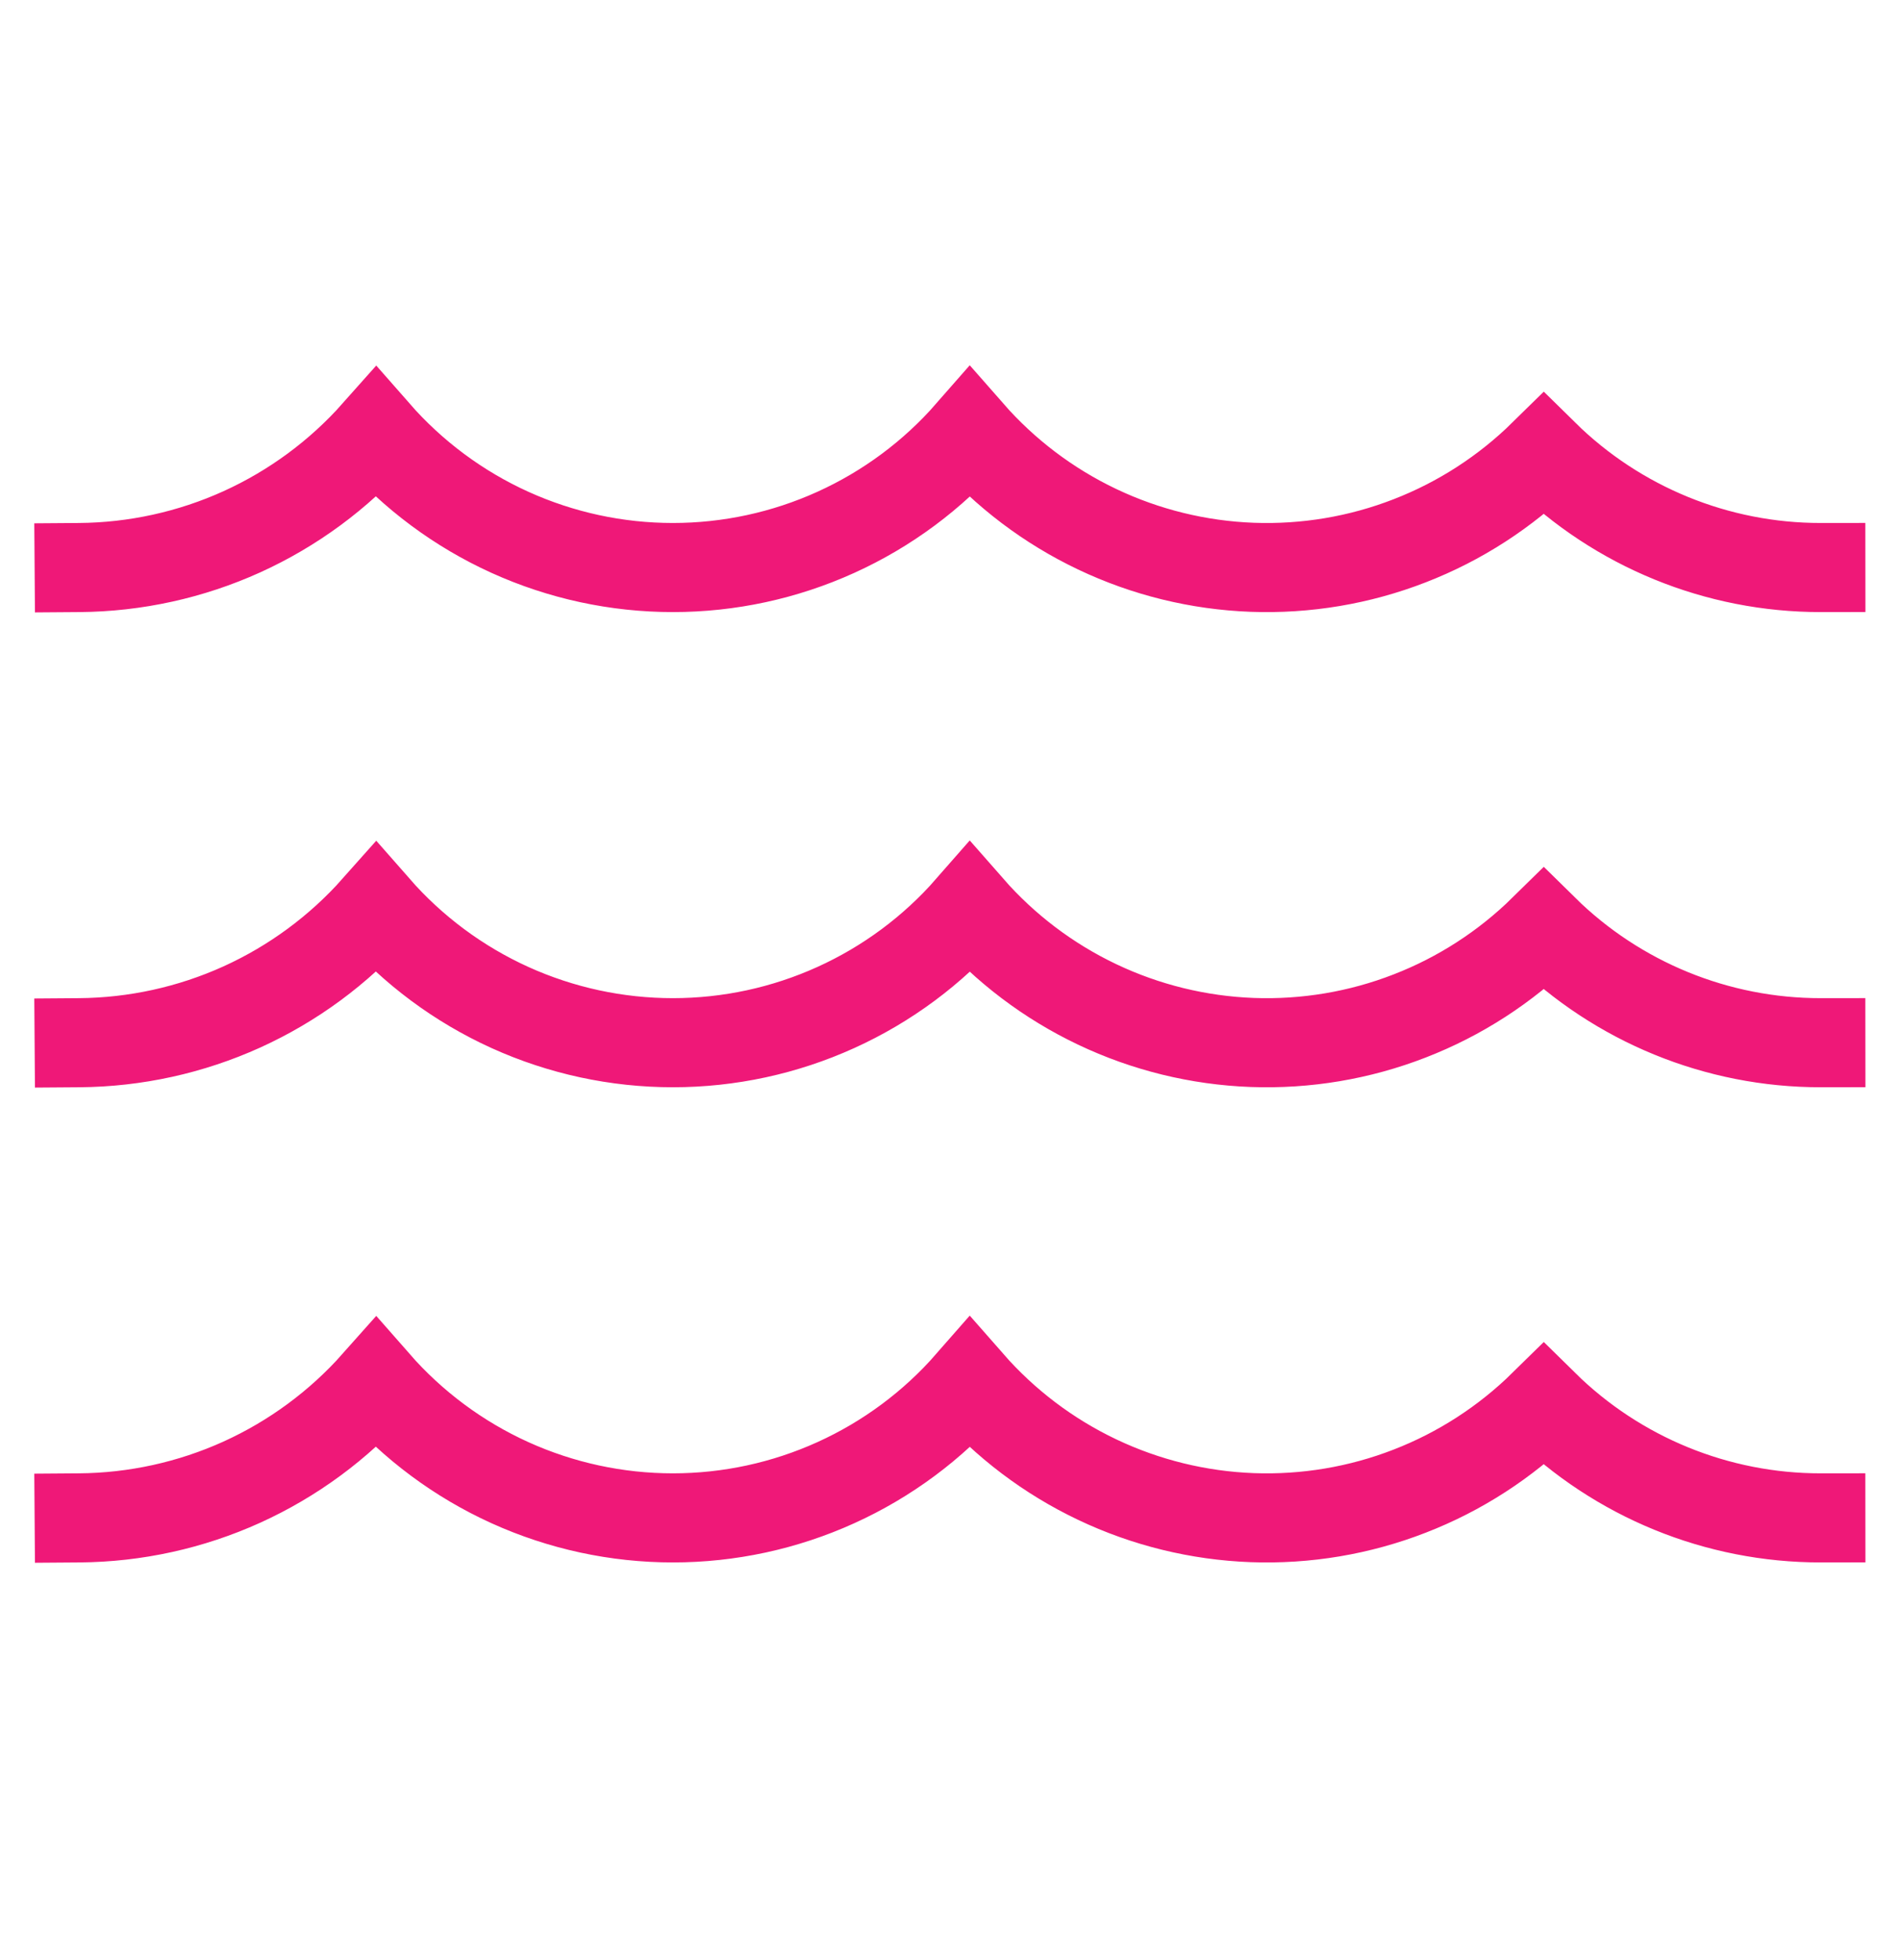
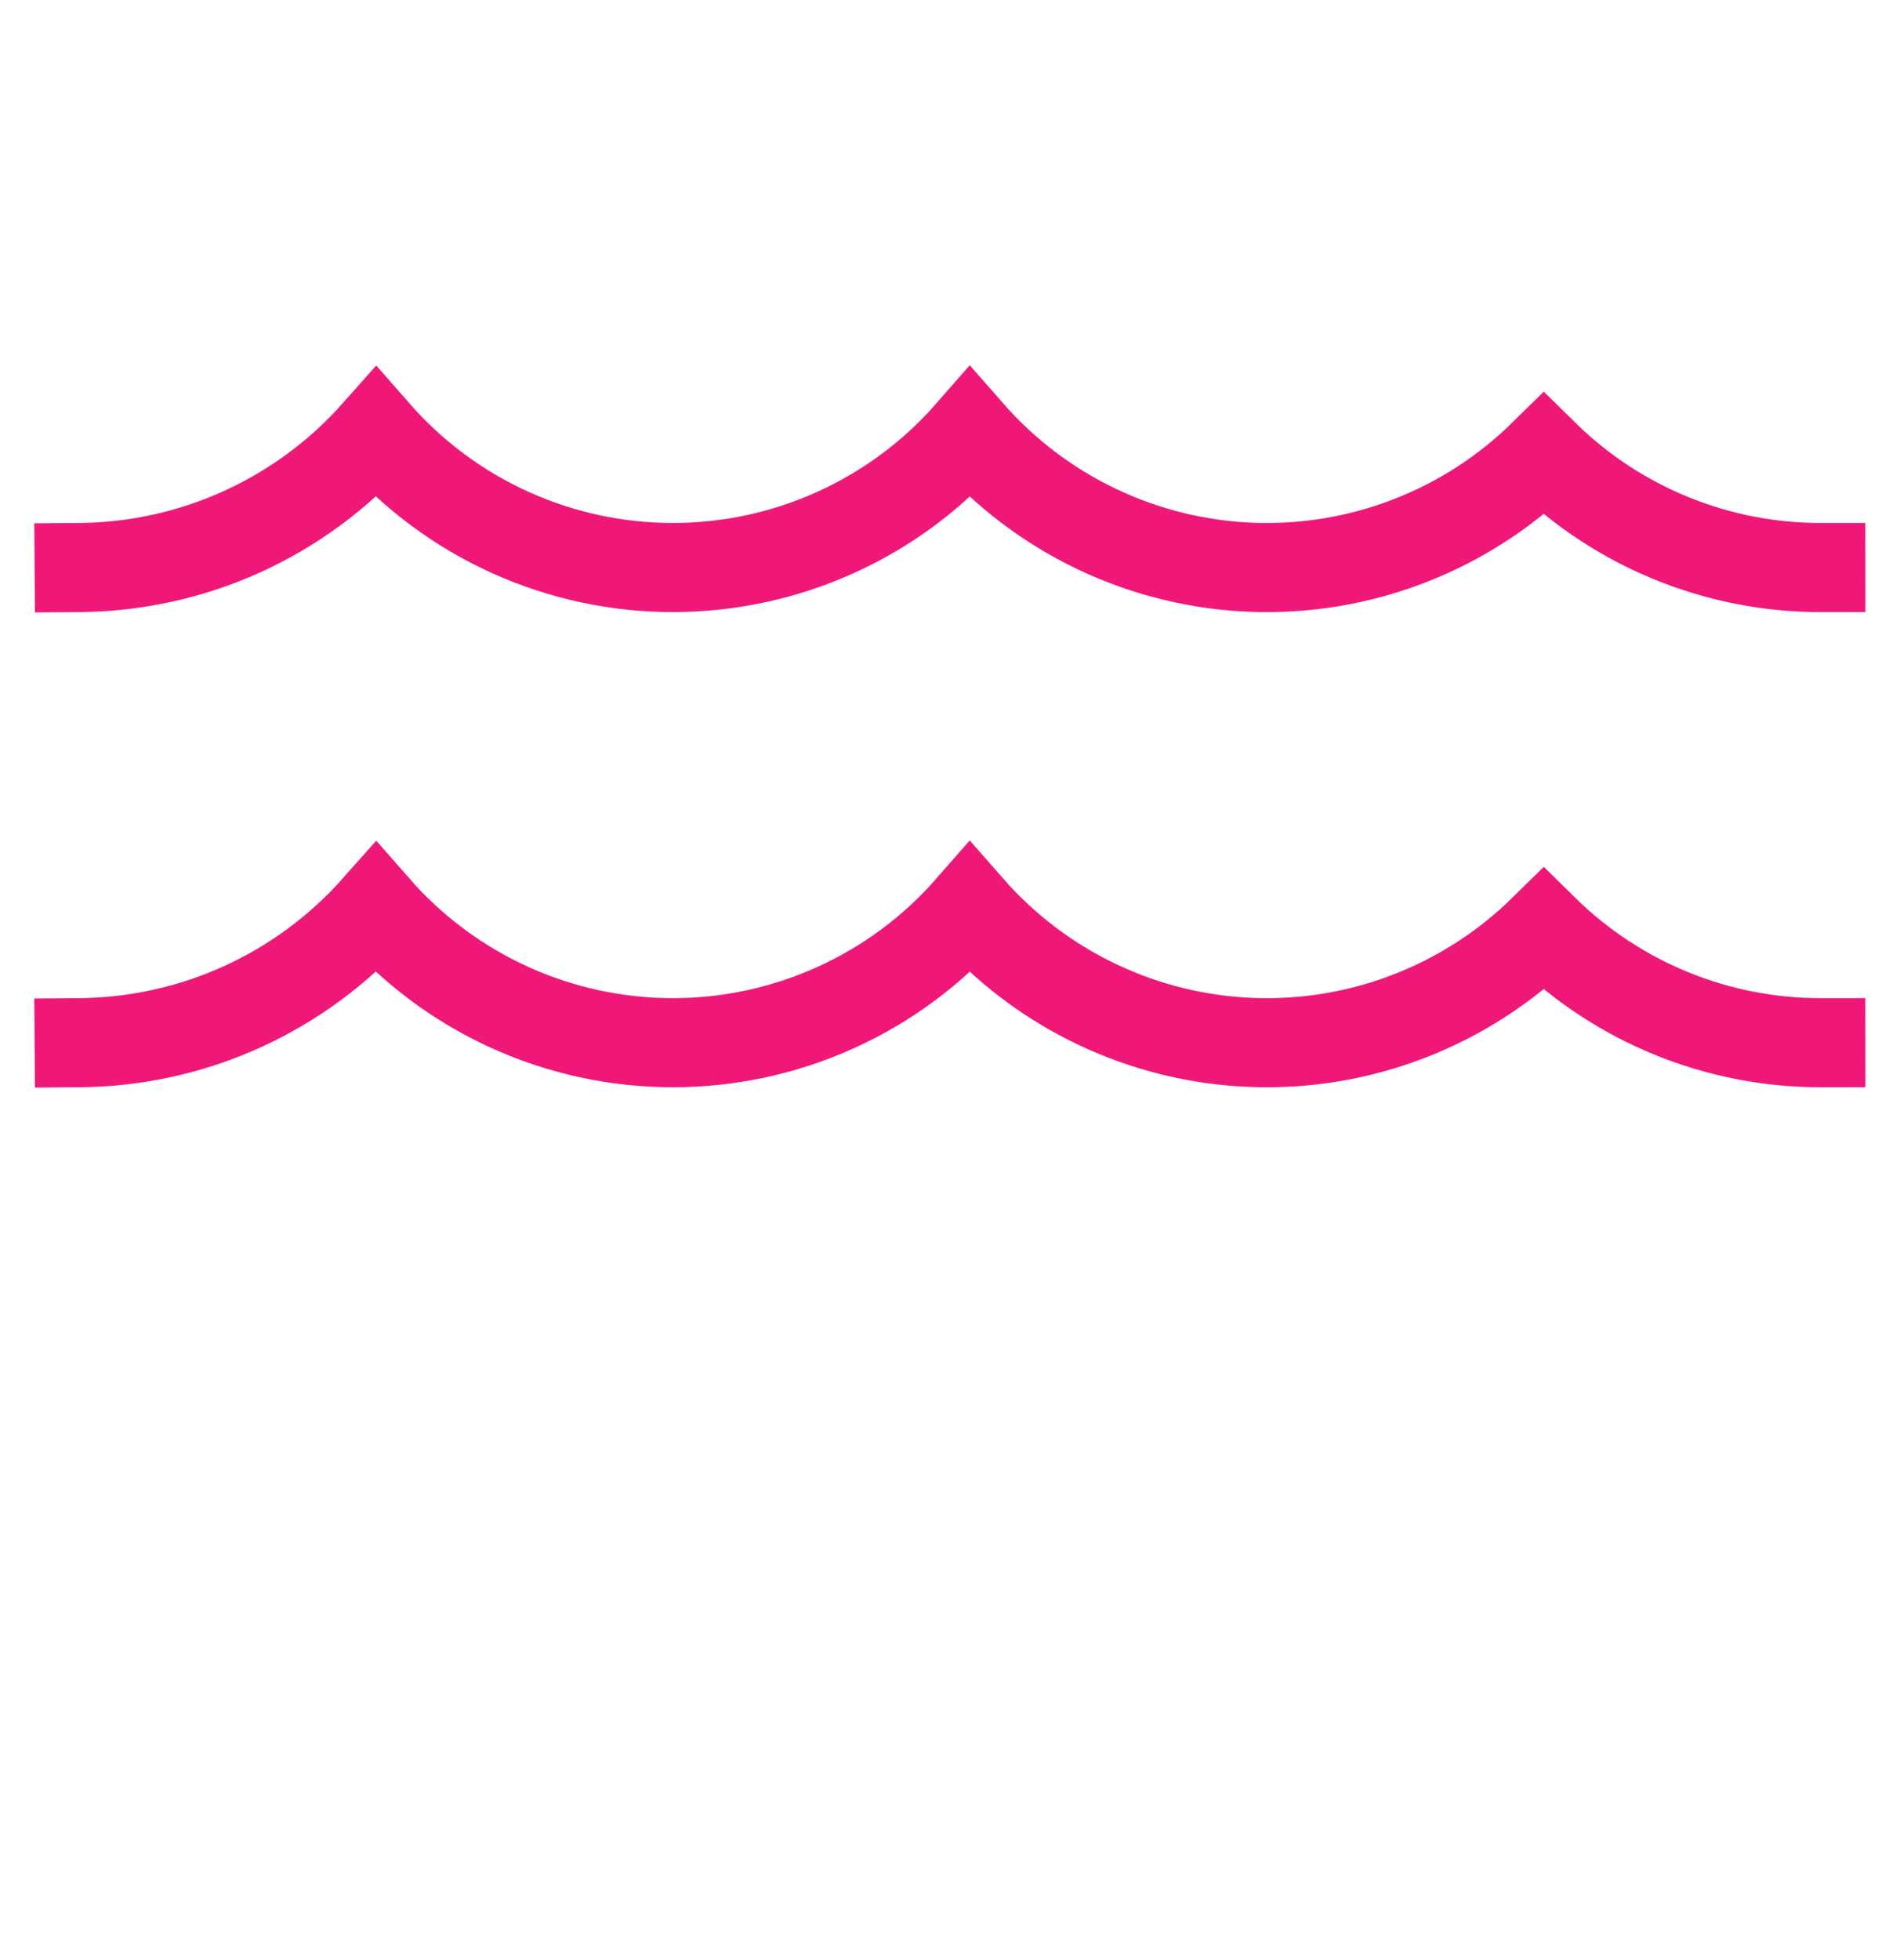
<svg xmlns="http://www.w3.org/2000/svg" width="32" height="33" viewBox="0 0 32 33" fill="none">
-   <path d="M1.333 25.555C2.279 25.548 3.213 25.343 4.074 24.953C4.935 24.562 5.705 23.995 6.333 23.288C6.957 24 7.726 24.571 8.588 24.962C9.451 25.353 10.386 25.555 11.333 25.555C12.28 25.555 13.216 25.353 14.078 24.962C14.941 24.571 15.71 24 16.333 23.288C16.93 23.969 17.66 24.521 18.478 24.91C19.296 25.299 20.184 25.517 21.09 25.551C21.995 25.584 22.897 25.433 23.741 25.105C24.586 24.778 25.354 24.281 26 23.646C27.244 24.871 28.921 25.557 30.667 25.555" stroke="#EF1878" stroke-width="1.5" stroke-miterlimit="10" stroke-linecap="square" />
  <path d="M1.333 17.555C2.279 17.548 3.213 17.343 4.074 16.953C4.935 16.562 5.705 15.995 6.333 15.288C6.957 16 7.726 16.571 8.588 16.962C9.451 17.353 10.386 17.555 11.333 17.555C12.28 17.555 13.216 17.353 14.078 16.962C14.941 16.571 15.71 16 16.333 15.288C16.93 15.969 17.66 16.521 18.478 16.91C19.296 17.299 20.184 17.517 21.09 17.551C21.995 17.584 22.897 17.433 23.741 17.105C24.586 16.778 25.354 16.281 26 15.646C27.244 16.871 28.921 17.557 30.667 17.555" stroke="#EF1878" stroke-width="1.5" stroke-miterlimit="10" stroke-linecap="square" />
  <path d="M1.333 9.555C2.279 9.548 3.213 9.343 4.074 8.953C4.935 8.562 5.705 7.995 6.333 7.288C6.957 8 7.726 8.571 8.588 8.962C9.451 9.353 10.386 9.555 11.333 9.555C12.28 9.555 13.216 9.353 14.078 8.962C14.941 8.571 15.71 8 16.333 7.288C16.93 7.969 17.66 8.521 18.478 8.91C19.296 9.299 20.184 9.517 21.09 9.551C21.995 9.584 22.897 9.433 23.741 9.105C24.586 8.778 25.354 8.281 26 7.646C27.244 8.871 28.921 9.557 30.667 9.555" stroke="#EF1878" stroke-width="1.5" stroke-miterlimit="10" stroke-linecap="square" />
</svg>